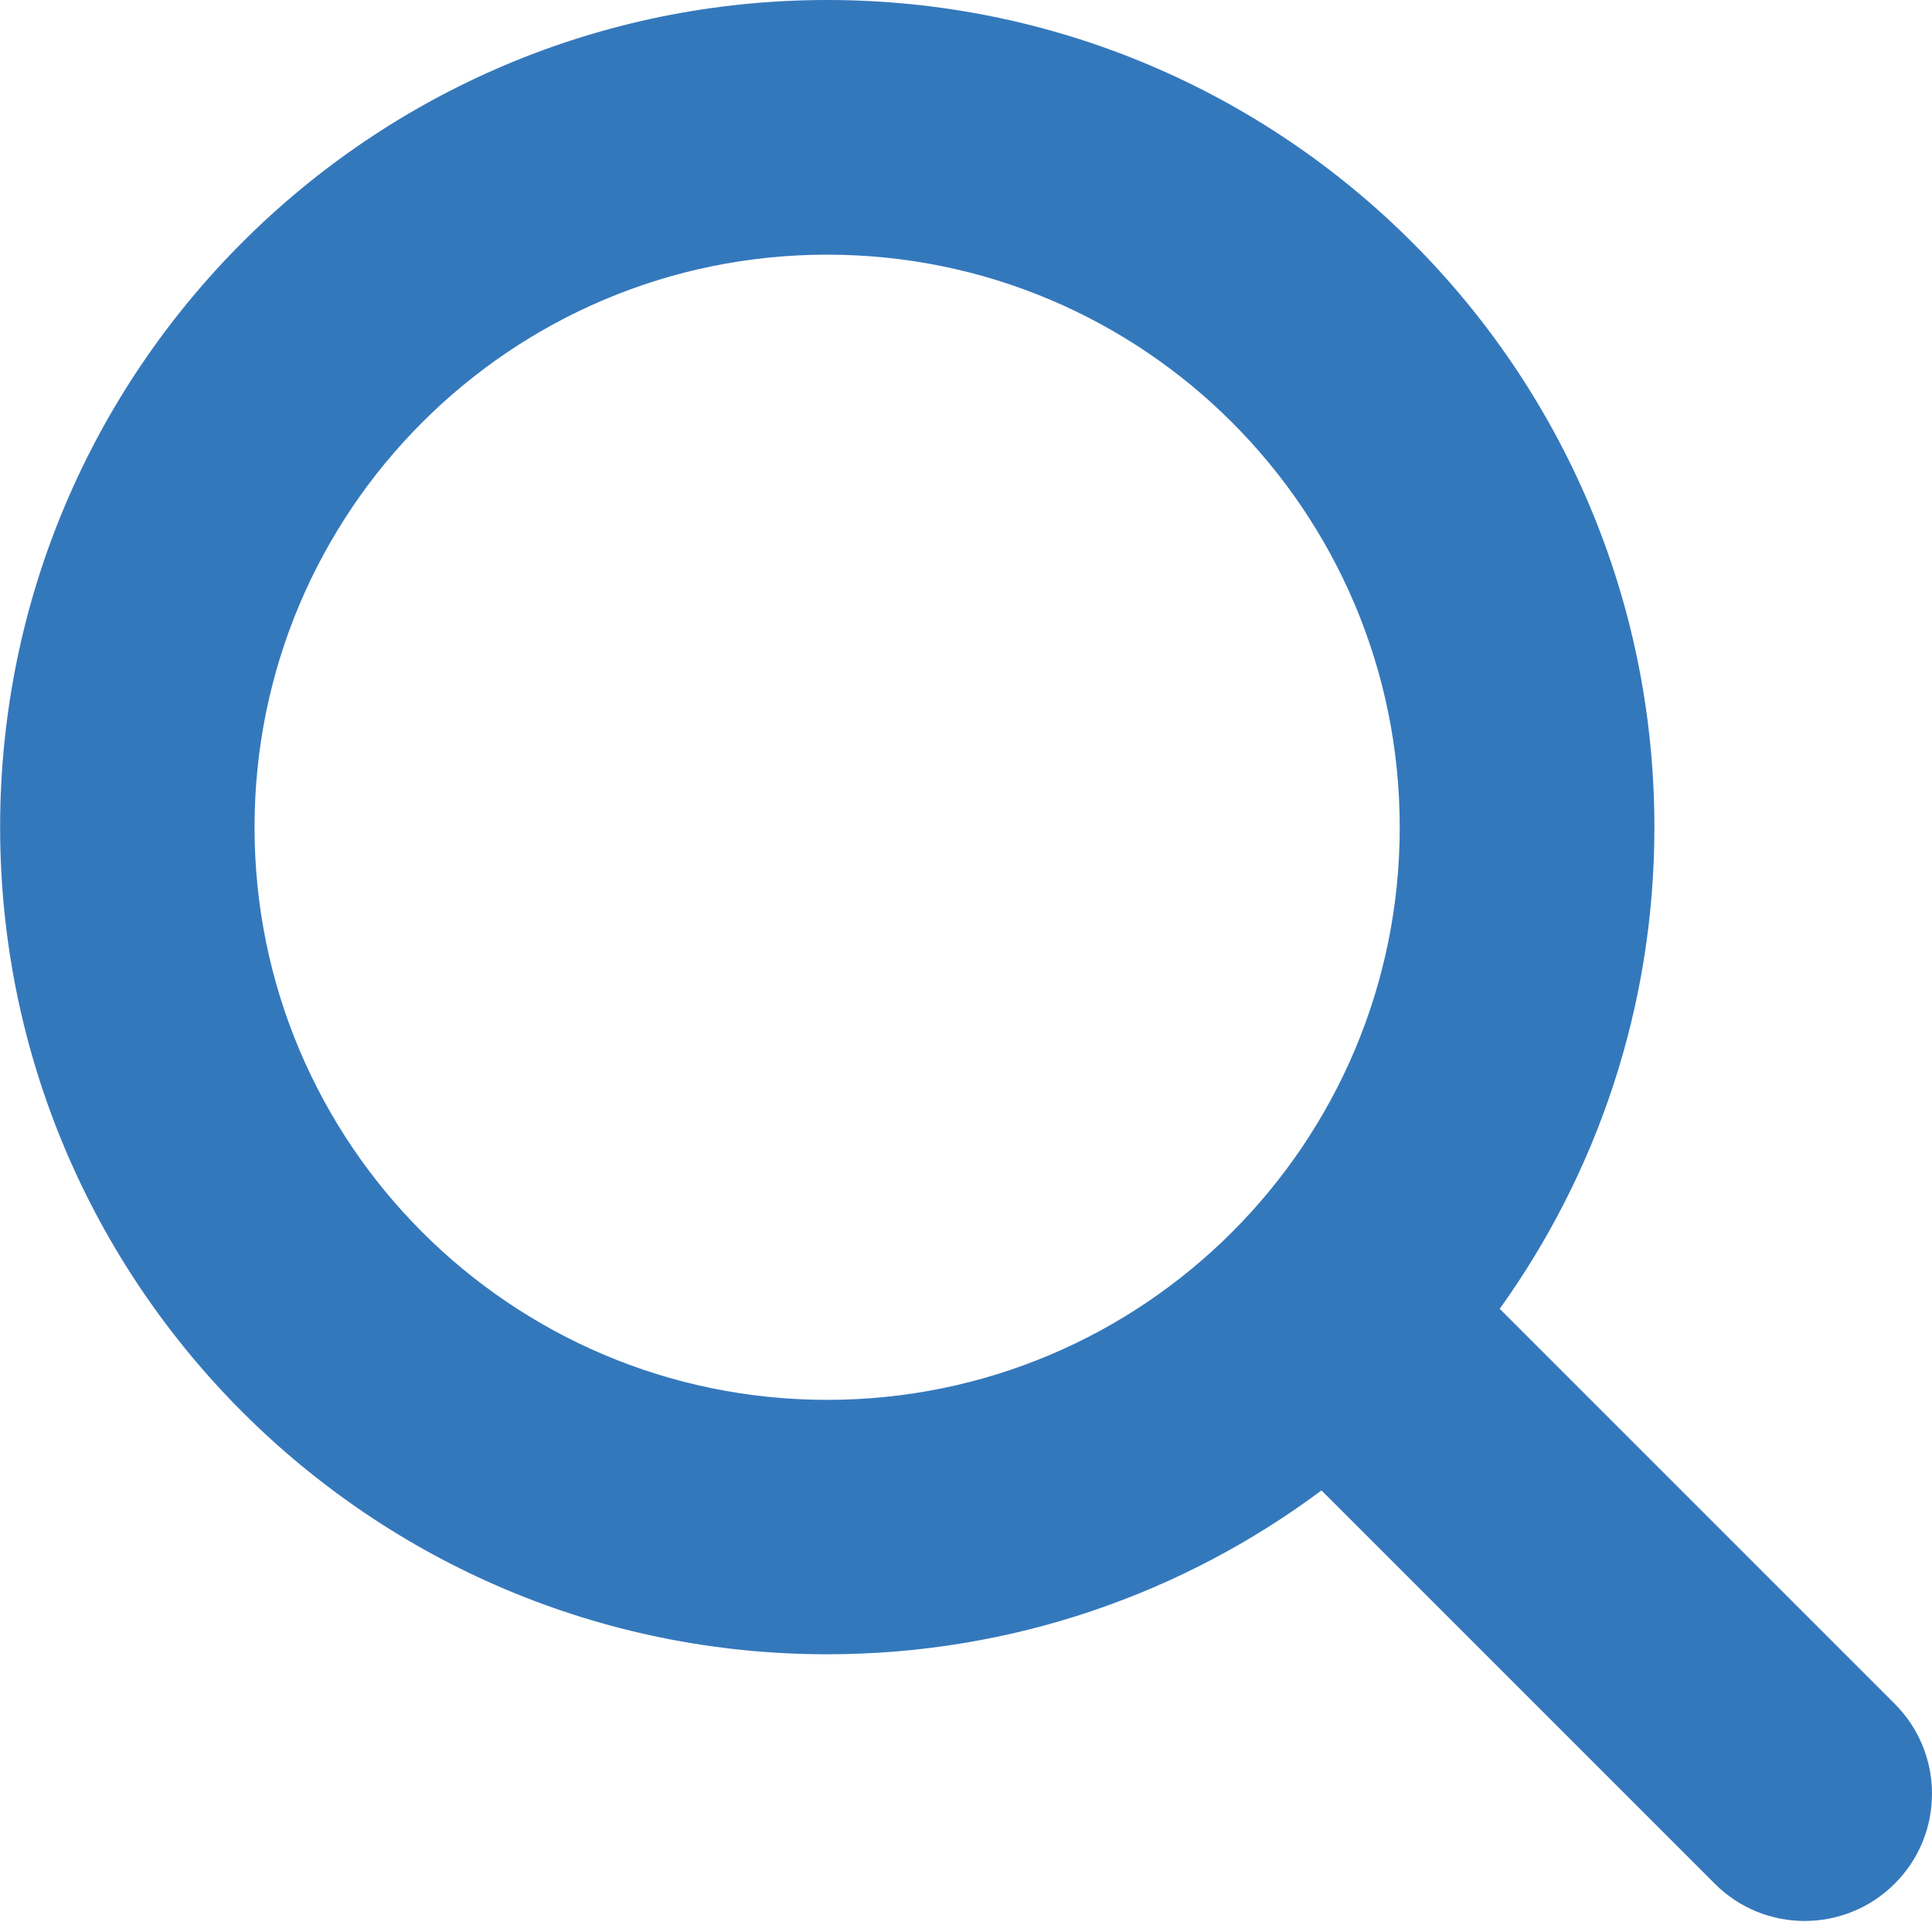
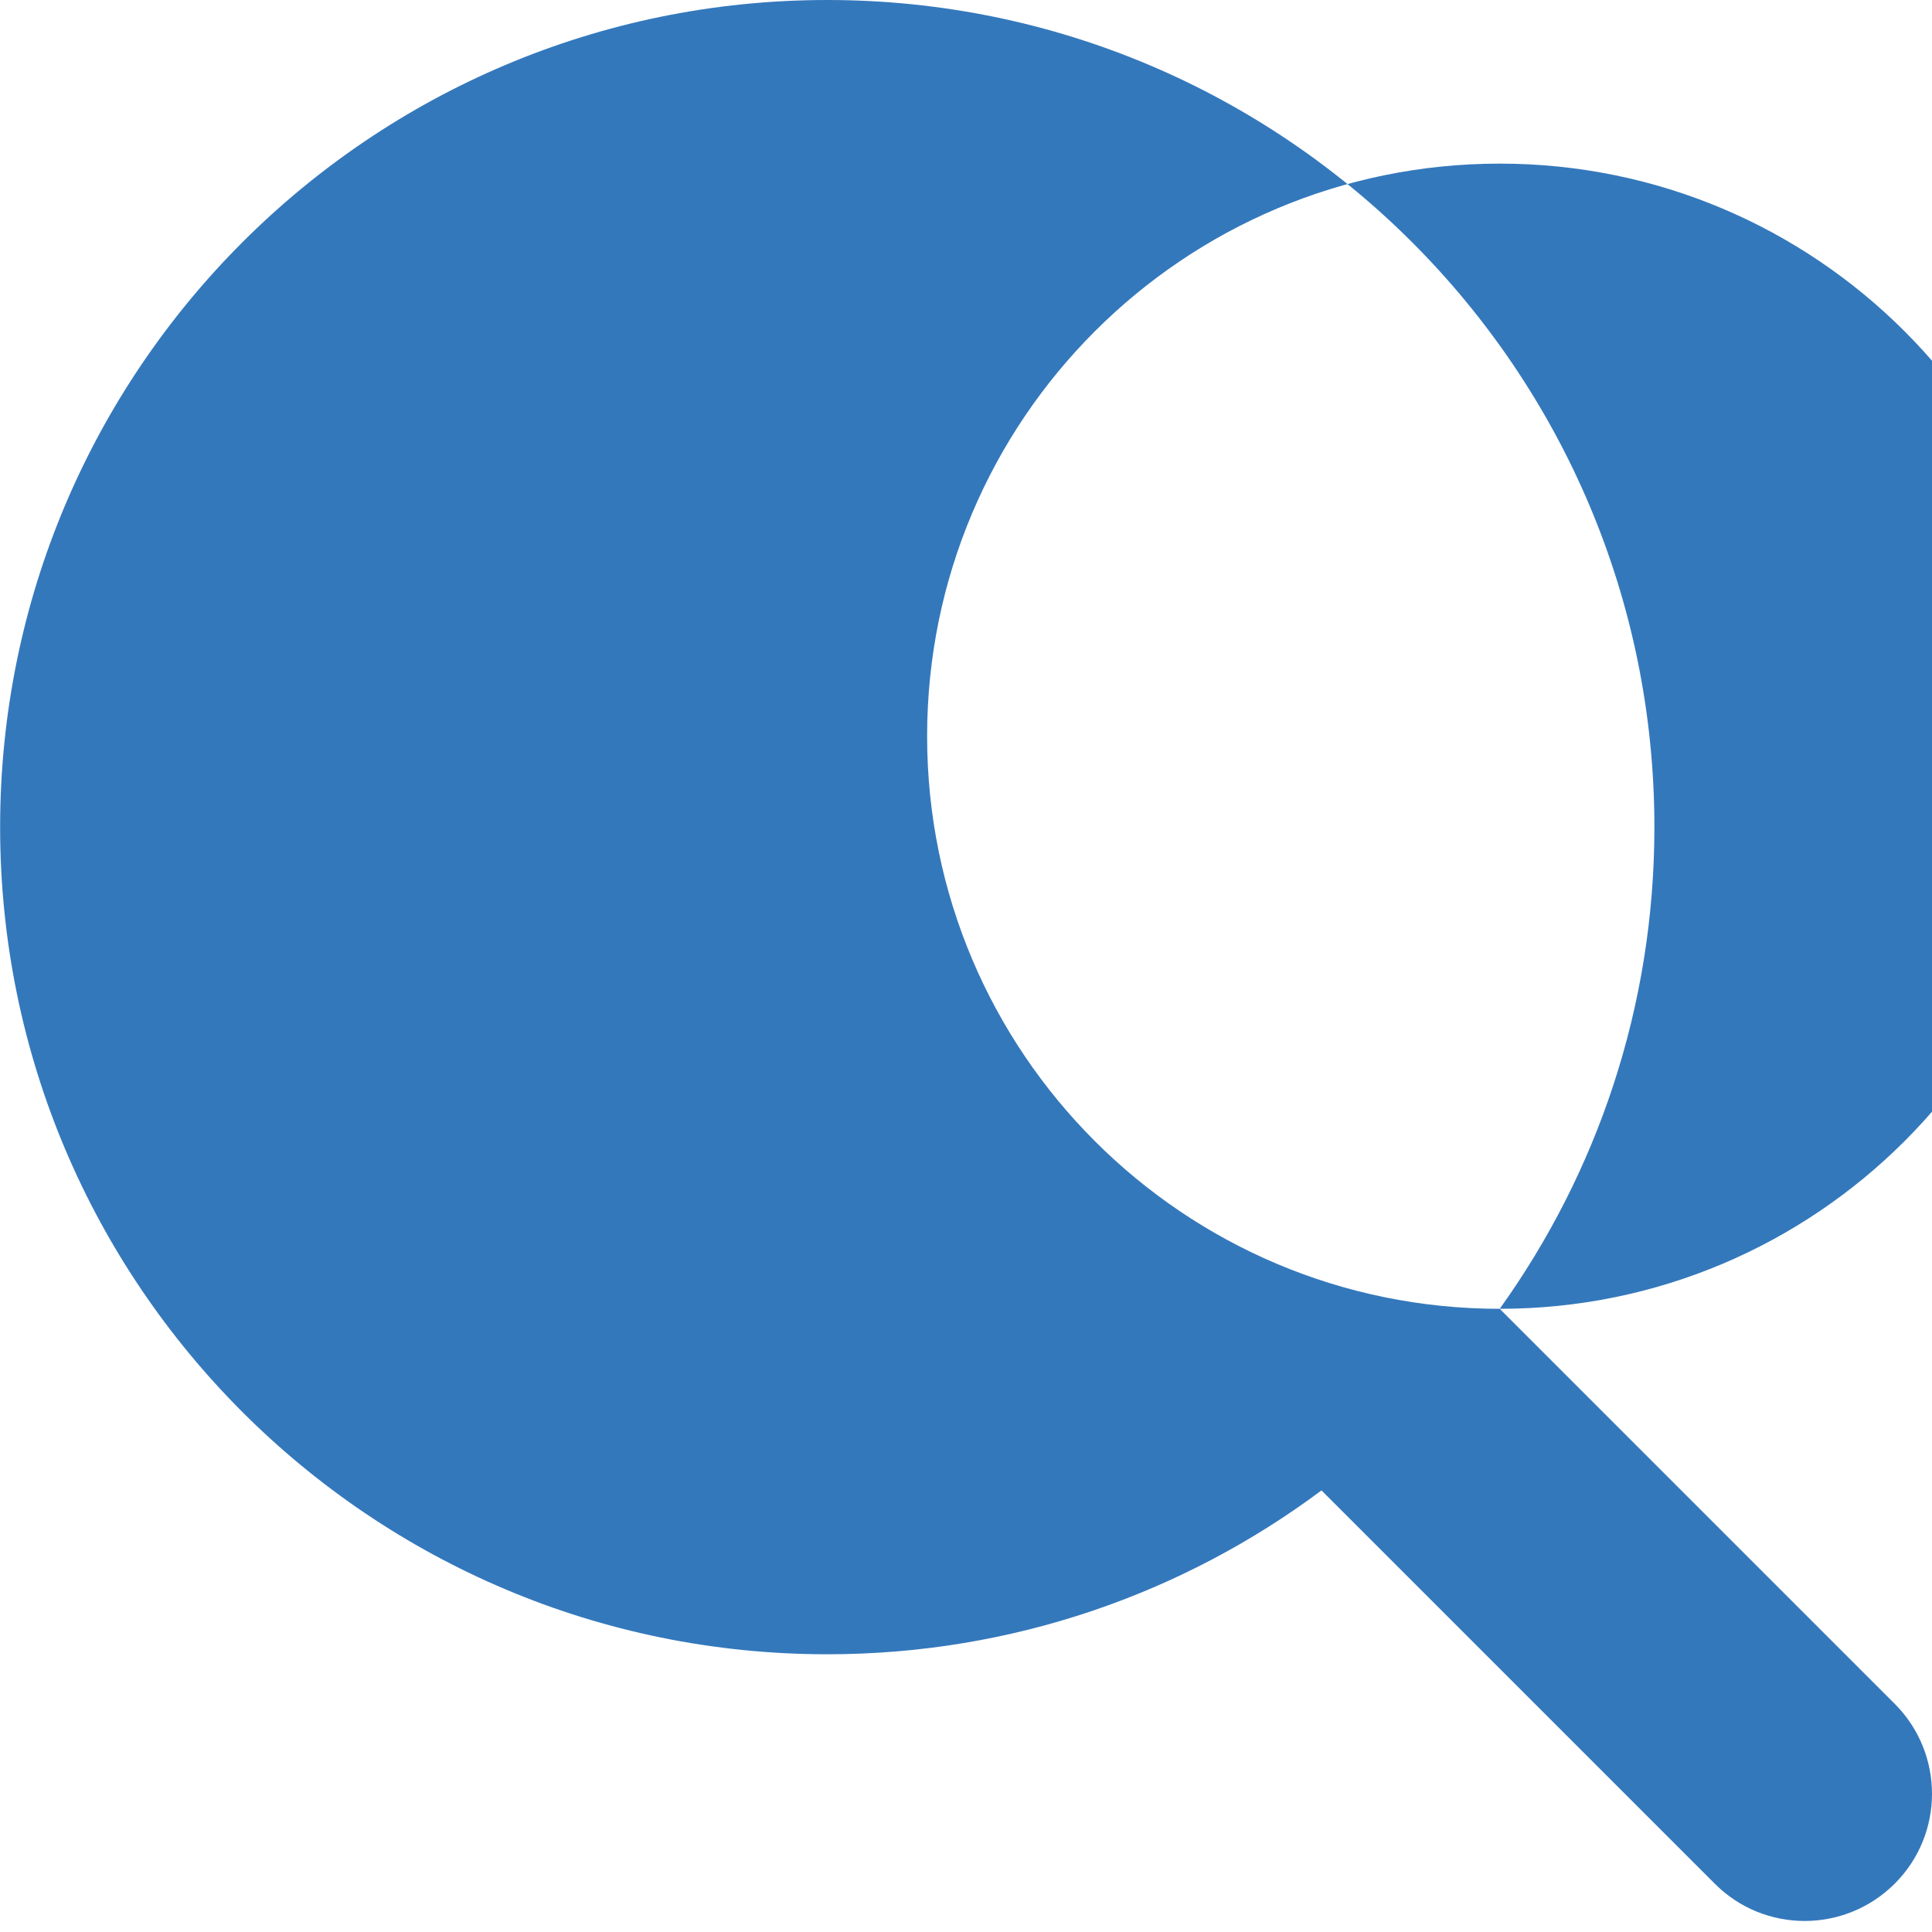
<svg xmlns="http://www.w3.org/2000/svg" height="16" viewBox="0 0 16 16" width="16" class="icon svg-default" style="fill: #3478bc;">
-   <path d="m12.42 10.839 3.271 3.271c.412.412.412 1.079 0 1.49s-1.079.412-1.49 0l-3.257-3.257c-1.142.852-2.559 1.357-4.093 1.357-3.783 0-6.85-3.067-6.85-6.85 0-3.783 3.067-6.85 6.85-6.85 3.783 0 6.85 3.067 6.85 6.85 0 1.488-.475 2.865-1.281 3.989zm-5.57.754c2.619 0 4.742-2.123 4.742-4.742 0-2.619-2.123-4.742-4.742-4.742-2.619 0-4.742 2.123-4.742 4.742 0 2.619 2.123 4.742 4.742 4.742z" />
+   <path d="m12.42 10.839 3.271 3.271c.412.412.412 1.079 0 1.49s-1.079.412-1.49 0l-3.257-3.257c-1.142.852-2.559 1.357-4.093 1.357-3.783 0-6.85-3.067-6.85-6.85 0-3.783 3.067-6.85 6.85-6.85 3.783 0 6.85 3.067 6.85 6.85 0 1.488-.475 2.865-1.281 3.989zc2.619 0 4.742-2.123 4.742-4.742 0-2.619-2.123-4.742-4.742-4.742-2.619 0-4.742 2.123-4.742 4.742 0 2.619 2.123 4.742 4.742 4.742z" />
</svg>